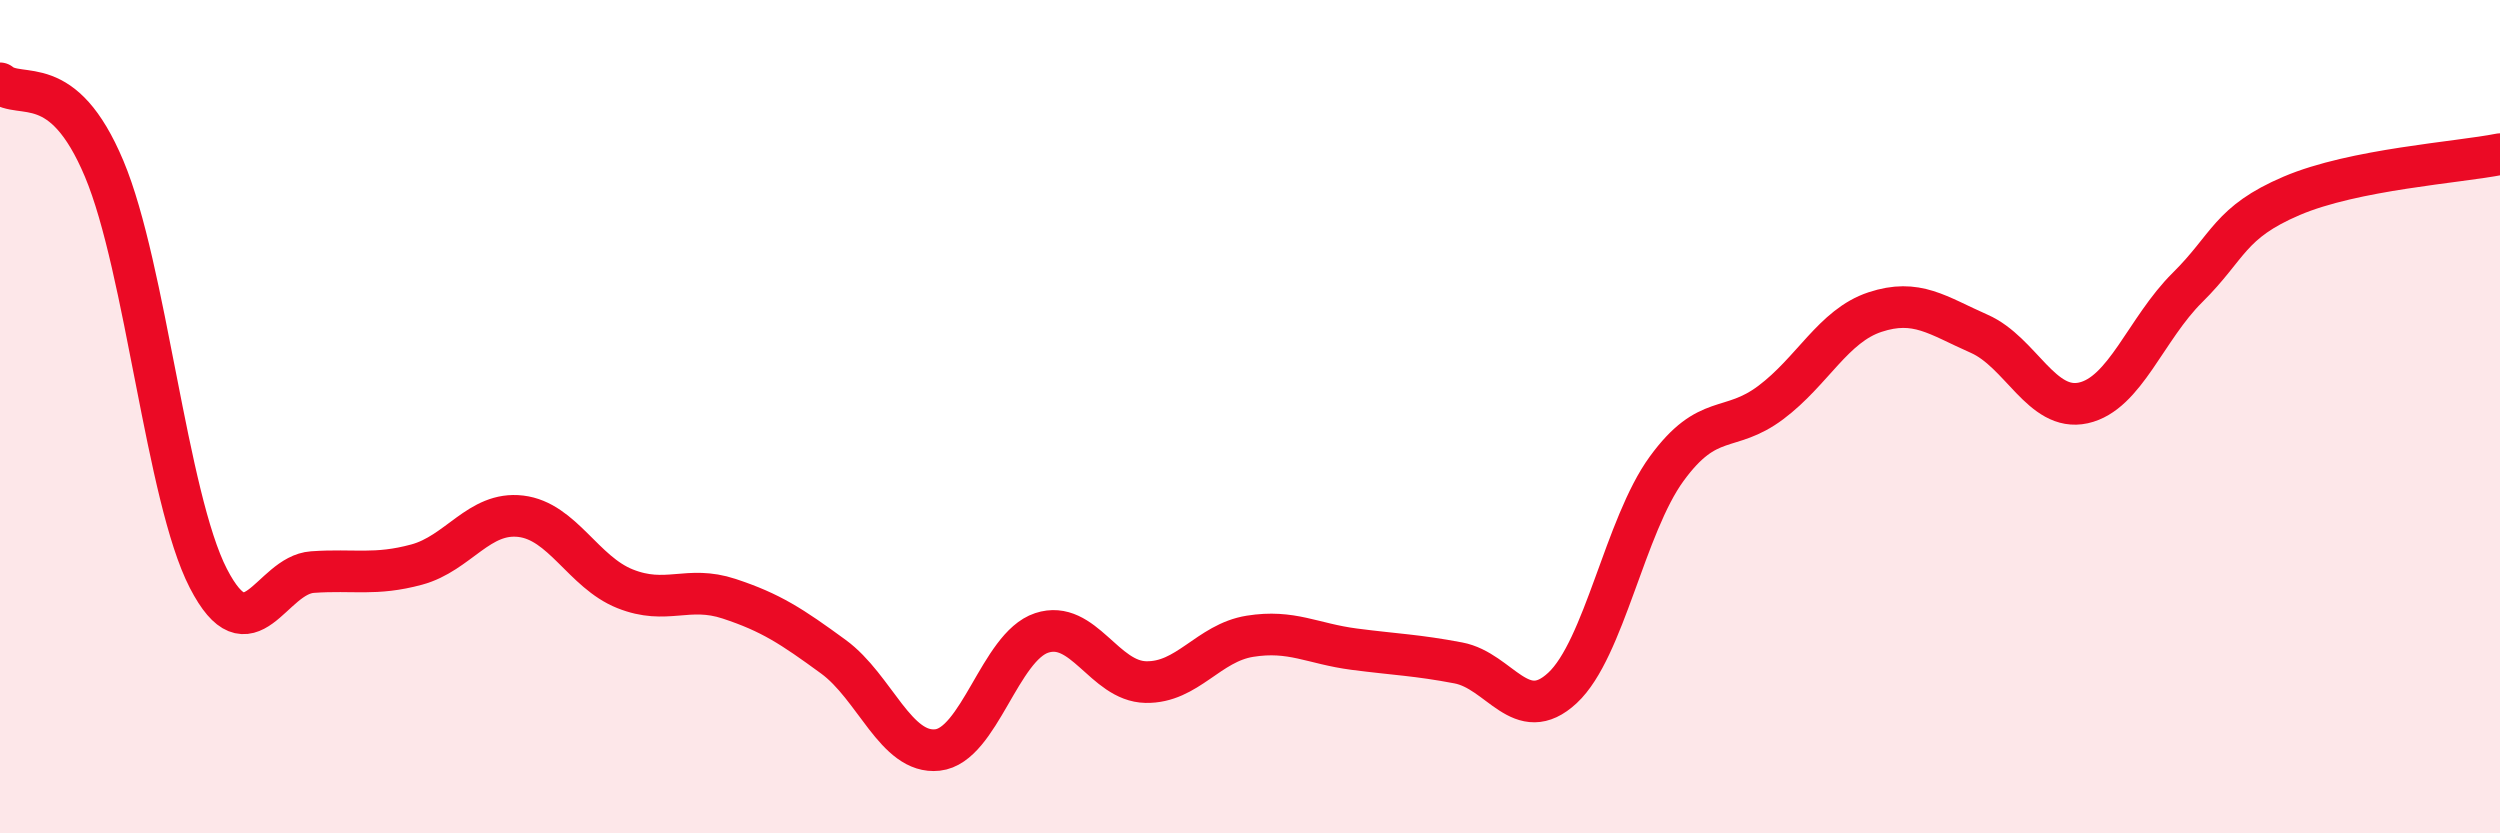
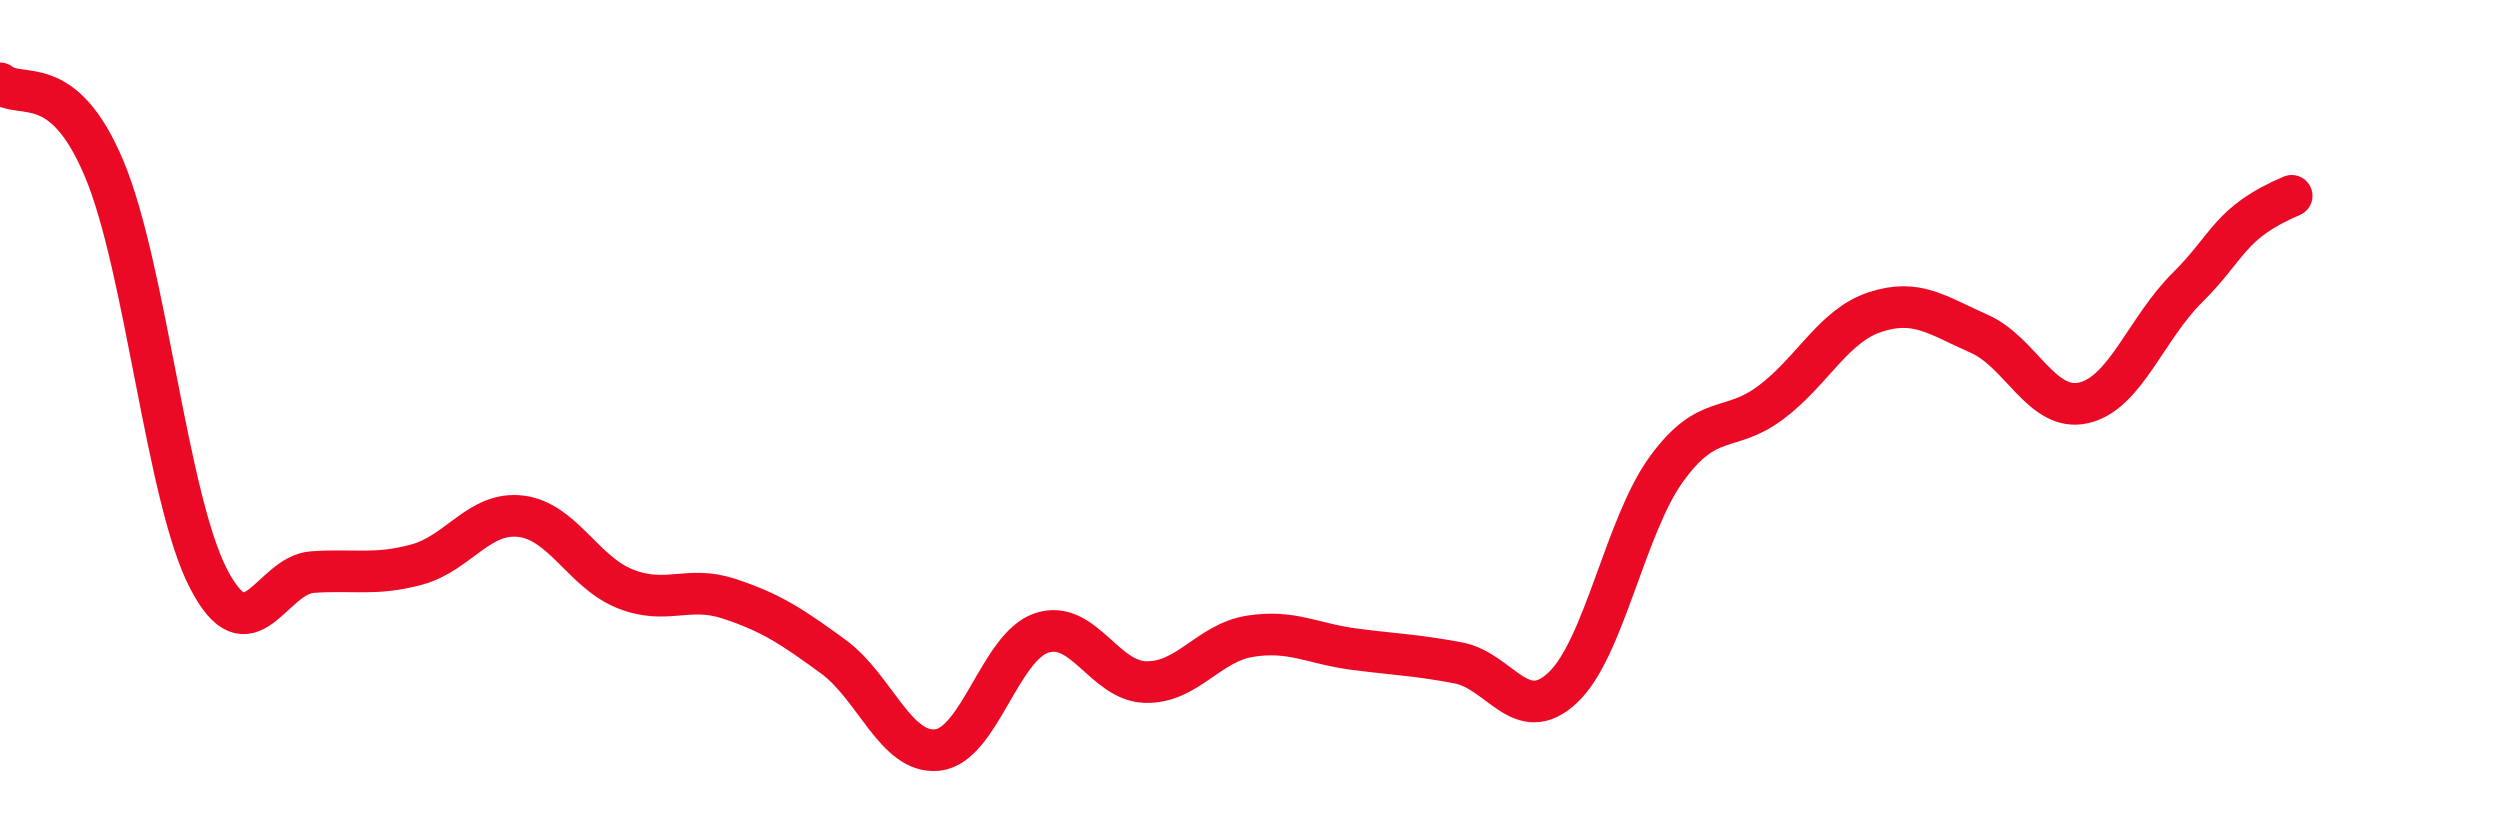
<svg xmlns="http://www.w3.org/2000/svg" width="60" height="20" viewBox="0 0 60 20">
-   <path d="M 0,2 C 0.5,2.41 1.5,1.67 2.5,4.05 C 3.5,6.43 4,11.94 5,13.88 C 6,15.82 6.5,13.8 7.5,13.73 C 8.5,13.66 9,13.82 10,13.55 C 11,13.28 11.5,12.27 12.5,12.39 C 13.5,12.51 14,13.73 15,14.13 C 16,14.53 16.5,14.04 17.5,14.37 C 18.5,14.7 19,15.03 20,15.76 C 21,16.49 21.5,18.11 22.5,18 C 23.5,17.89 24,15.52 25,15.19 C 26,14.86 26.5,16.35 27.5,16.37 C 28.5,16.39 29,15.43 30,15.27 C 31,15.11 31.5,15.45 32.5,15.58 C 33.5,15.71 34,15.72 35,15.91 C 36,16.1 36.5,17.44 37.5,16.51 C 38.5,15.58 39,12.62 40,11.25 C 41,9.88 41.5,10.41 42.5,9.66 C 43.5,8.91 44,7.82 45,7.49 C 46,7.16 46.5,7.57 47.5,8.01 C 48.5,8.45 49,9.89 50,9.67 C 51,9.45 51.5,7.89 52.5,6.9 C 53.5,5.91 53.5,5.34 55,4.7 C 56.5,4.06 59,3.9 60,3.7L60 20L0 20Z" fill="#EB0A25" opacity="0.1" stroke-linecap="round" stroke-linejoin="round" />
-   <path d="M 0,2 C 0.5,2.41 1.5,1.67 2.5,4.05 C 3.5,6.43 4,11.94 5,13.88 C 6,15.82 6.5,13.8 7.5,13.73 C 8.5,13.66 9,13.82 10,13.55 C 11,13.28 11.5,12.27 12.5,12.39 C 13.5,12.51 14,13.73 15,14.13 C 16,14.53 16.5,14.04 17.5,14.37 C 18.5,14.7 19,15.03 20,15.76 C 21,16.49 21.5,18.11 22.5,18 C 23.5,17.89 24,15.52 25,15.19 C 26,14.86 26.5,16.35 27.5,16.37 C 28.5,16.39 29,15.43 30,15.27 C 31,15.11 31.5,15.45 32.5,15.58 C 33.5,15.71 34,15.72 35,15.91 C 36,16.1 36.5,17.44 37.5,16.51 C 38.5,15.58 39,12.62 40,11.25 C 41,9.88 41.5,10.41 42.5,9.66 C 43.5,8.91 44,7.82 45,7.49 C 46,7.16 46.5,7.57 47.5,8.01 C 48.5,8.45 49,9.89 50,9.67 C 51,9.45 51.5,7.89 52.5,6.9 C 53.5,5.91 53.5,5.34 55,4.7 C 56.5,4.06 59,3.9 60,3.7" stroke="#EB0A25" stroke-width="1" fill="none" stroke-linecap="round" stroke-linejoin="round" />
+   <path d="M 0,2 C 0.5,2.41 1.5,1.67 2.5,4.05 C 3.5,6.43 4,11.94 5,13.88 C 6,15.82 6.5,13.8 7.5,13.73 C 8.5,13.66 9,13.82 10,13.55 C 11,13.28 11.5,12.27 12.5,12.39 C 13.5,12.51 14,13.73 15,14.13 C 16,14.53 16.5,14.04 17.5,14.37 C 18.5,14.7 19,15.03 20,15.76 C 21,16.49 21.5,18.11 22.5,18 C 23.5,17.89 24,15.52 25,15.19 C 26,14.86 26.5,16.35 27.5,16.37 C 28.5,16.39 29,15.43 30,15.27 C 31,15.11 31.5,15.45 32.5,15.58 C 33.5,15.71 34,15.72 35,15.91 C 36,16.1 36.5,17.44 37.5,16.51 C 38.5,15.58 39,12.62 40,11.25 C 41,9.88 41.5,10.41 42.5,9.66 C 43.5,8.91 44,7.82 45,7.49 C 46,7.16 46.5,7.57 47.5,8.01 C 48.5,8.45 49,9.89 50,9.67 C 51,9.45 51.5,7.89 52.5,6.9 C 53.5,5.91 53.5,5.34 55,4.7 " stroke="#EB0A25" stroke-width="1" fill="none" stroke-linecap="round" stroke-linejoin="round" />
</svg>